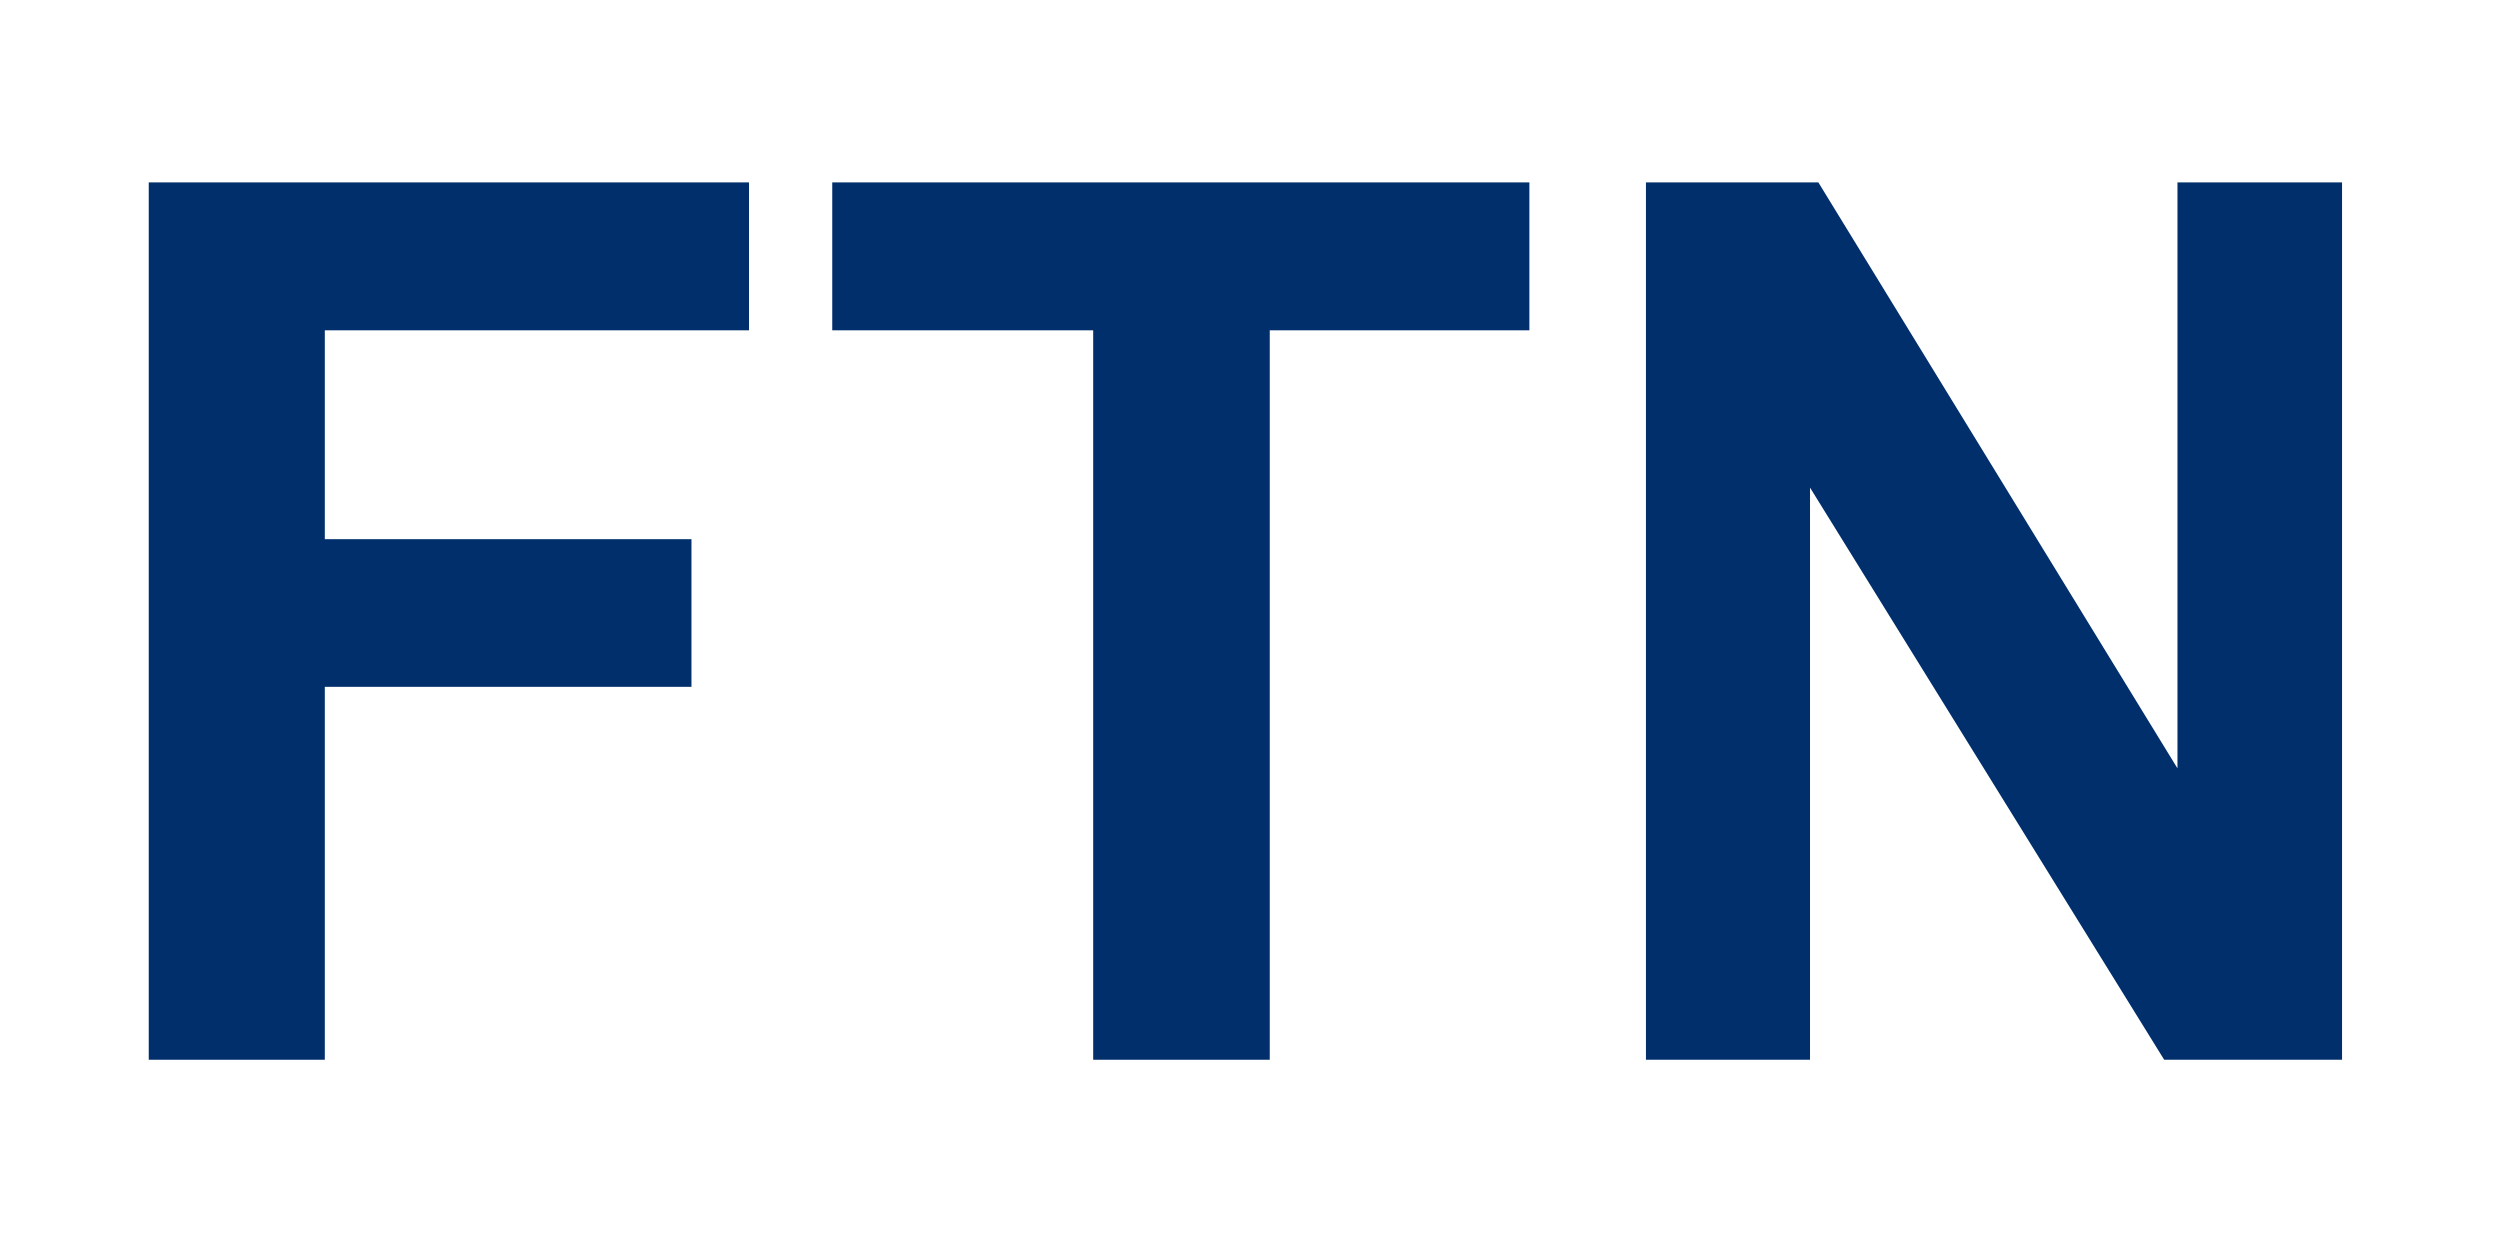
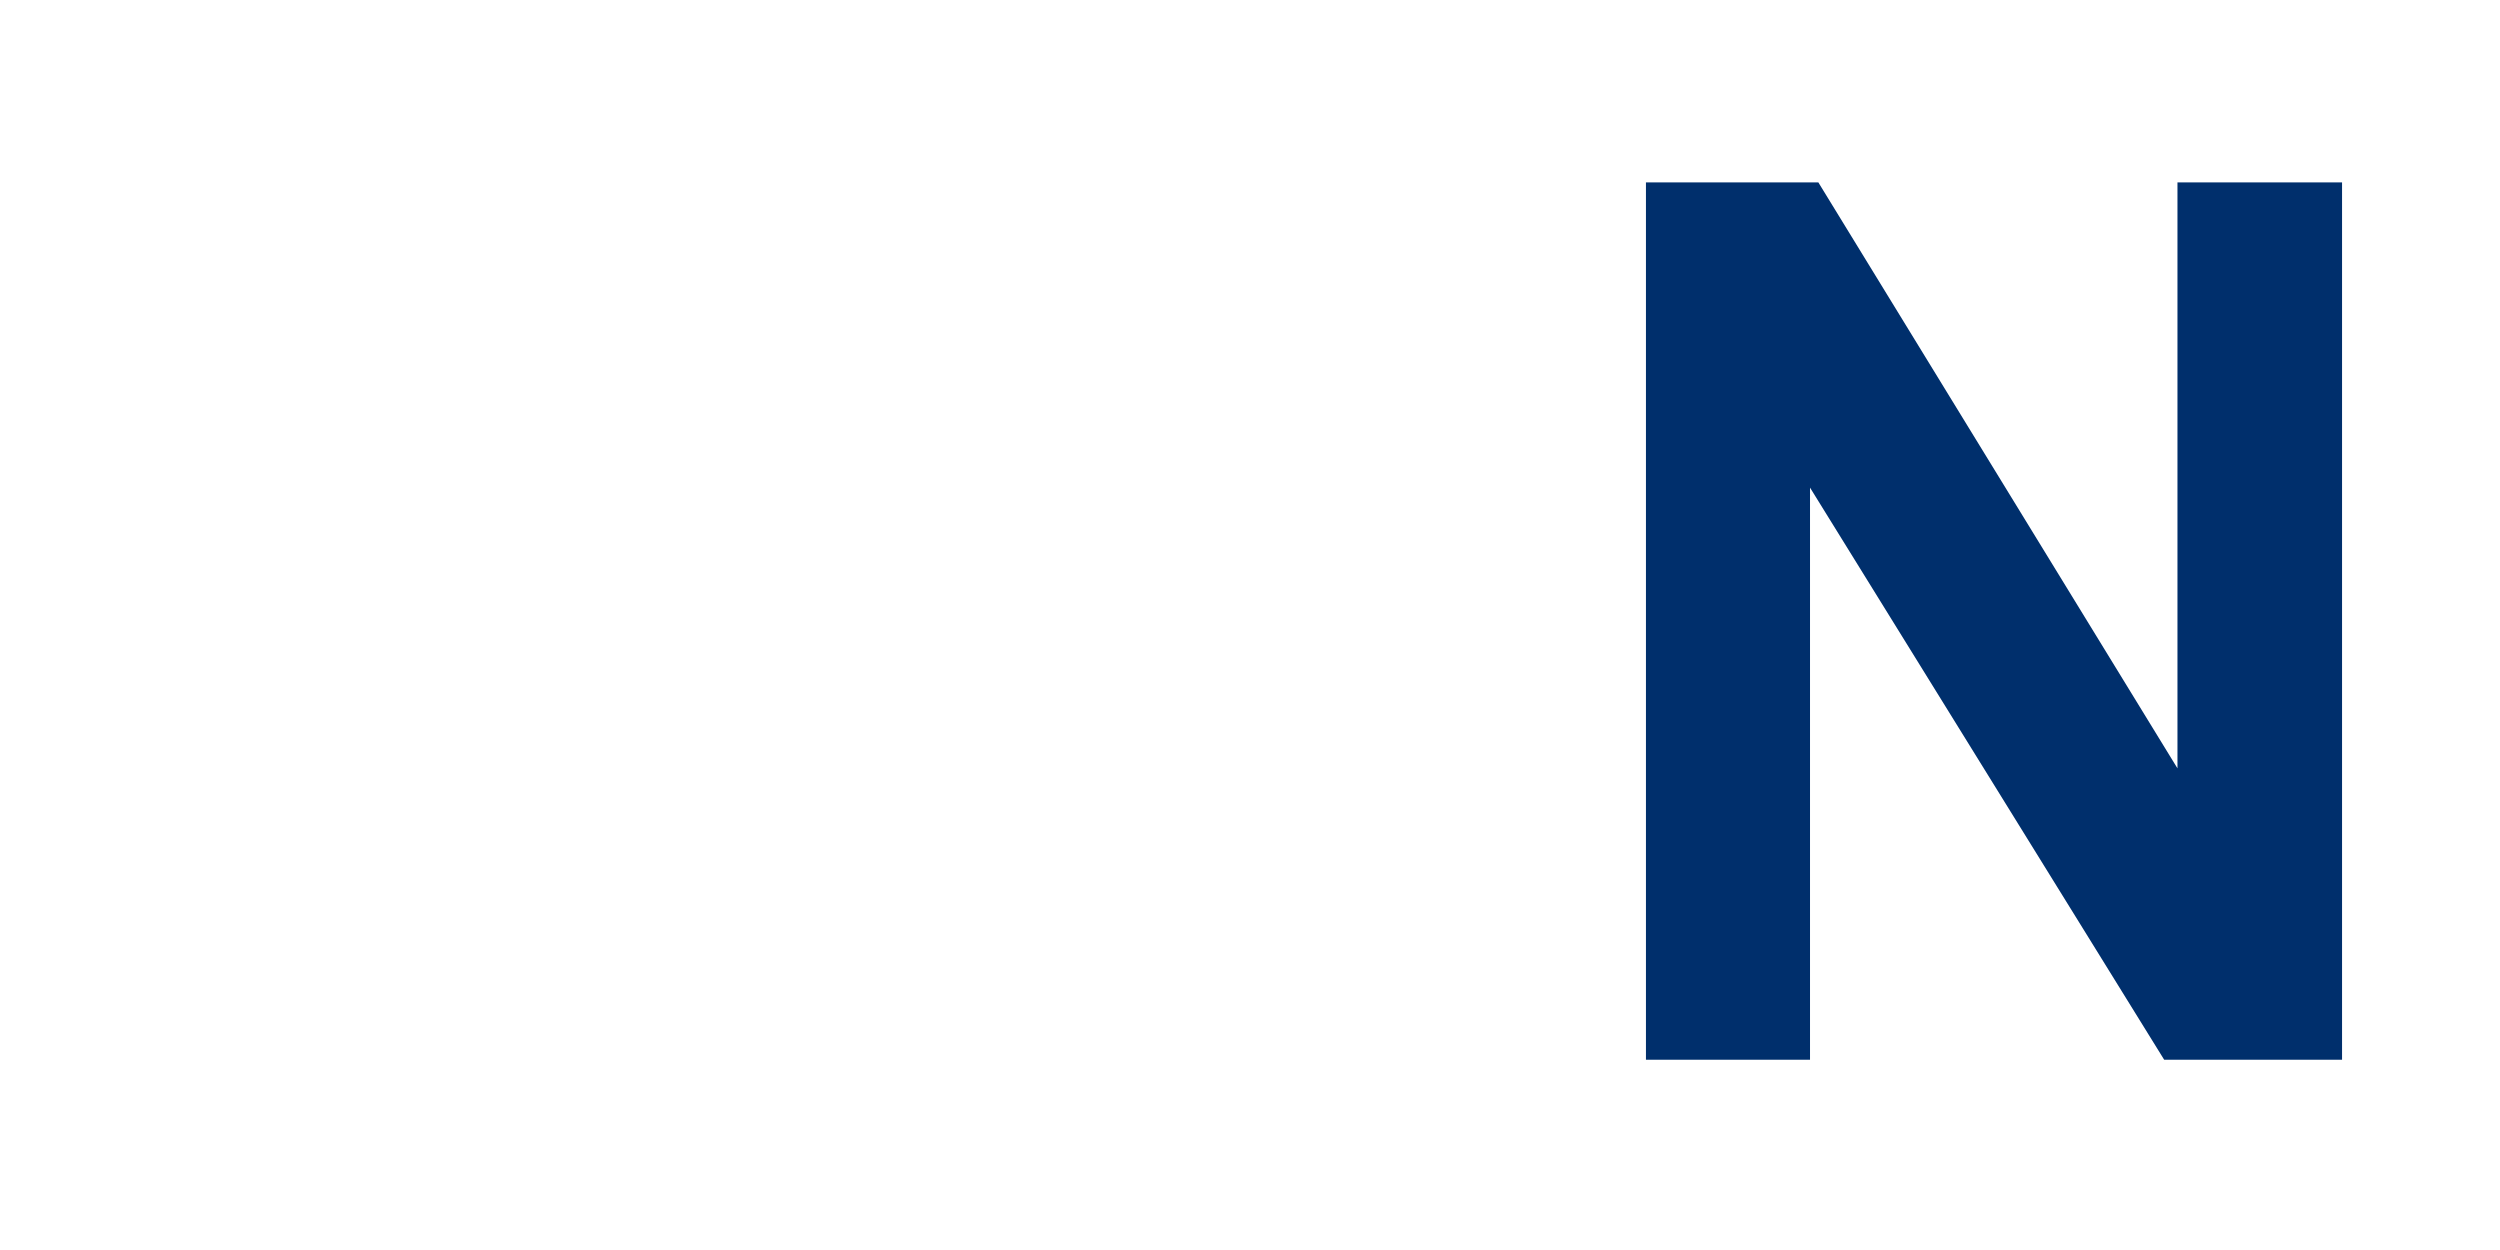
<svg xmlns="http://www.w3.org/2000/svg" width="200" zoomAndPan="magnify" viewBox="0 0 150 75" height="100" preserveAspectRatio="xMidYMid meet" version="1.0">
  <defs>
    <g />
  </defs>
  <g fill="#002f6c" fill-opacity="1">
    <g transform="translate(3.472, 63.585)">
      <g>
-         <path d="M 5.453 0 L 5.453 -52.641 L 41.469 -52.641 L 41.469 -43.766 L 16.016 -43.766 L 16.016 -31.234 L 38.016 -31.234 L 38.016 -22.375 L 16.016 -22.375 L 16.016 0 Z M 5.453 0 " />
-       </g>
+         </g>
    </g>
    <g transform="translate(48.388, 63.585)">
      <g>
-         <path d="M 17.203 0 L 17.203 -43.766 L 1.547 -43.766 L 1.547 -52.641 L 43.375 -52.641 L 43.375 -43.766 L 27.797 -43.766 L 27.797 0 Z M 17.203 0 " />
-       </g>
+         </g>
    </g>
    <g transform="translate(93.304, 63.585)">
      <g>
        <path d="M 5.453 0 L 5.453 -52.641 L 15.797 -52.641 L 37.344 -17.484 L 37.344 -52.641 L 47.219 -52.641 L 47.219 0 L 36.547 0 L 15.297 -34.328 L 15.297 0 Z M 5.453 0 " />
      </g>
    </g>
  </g>
</svg>